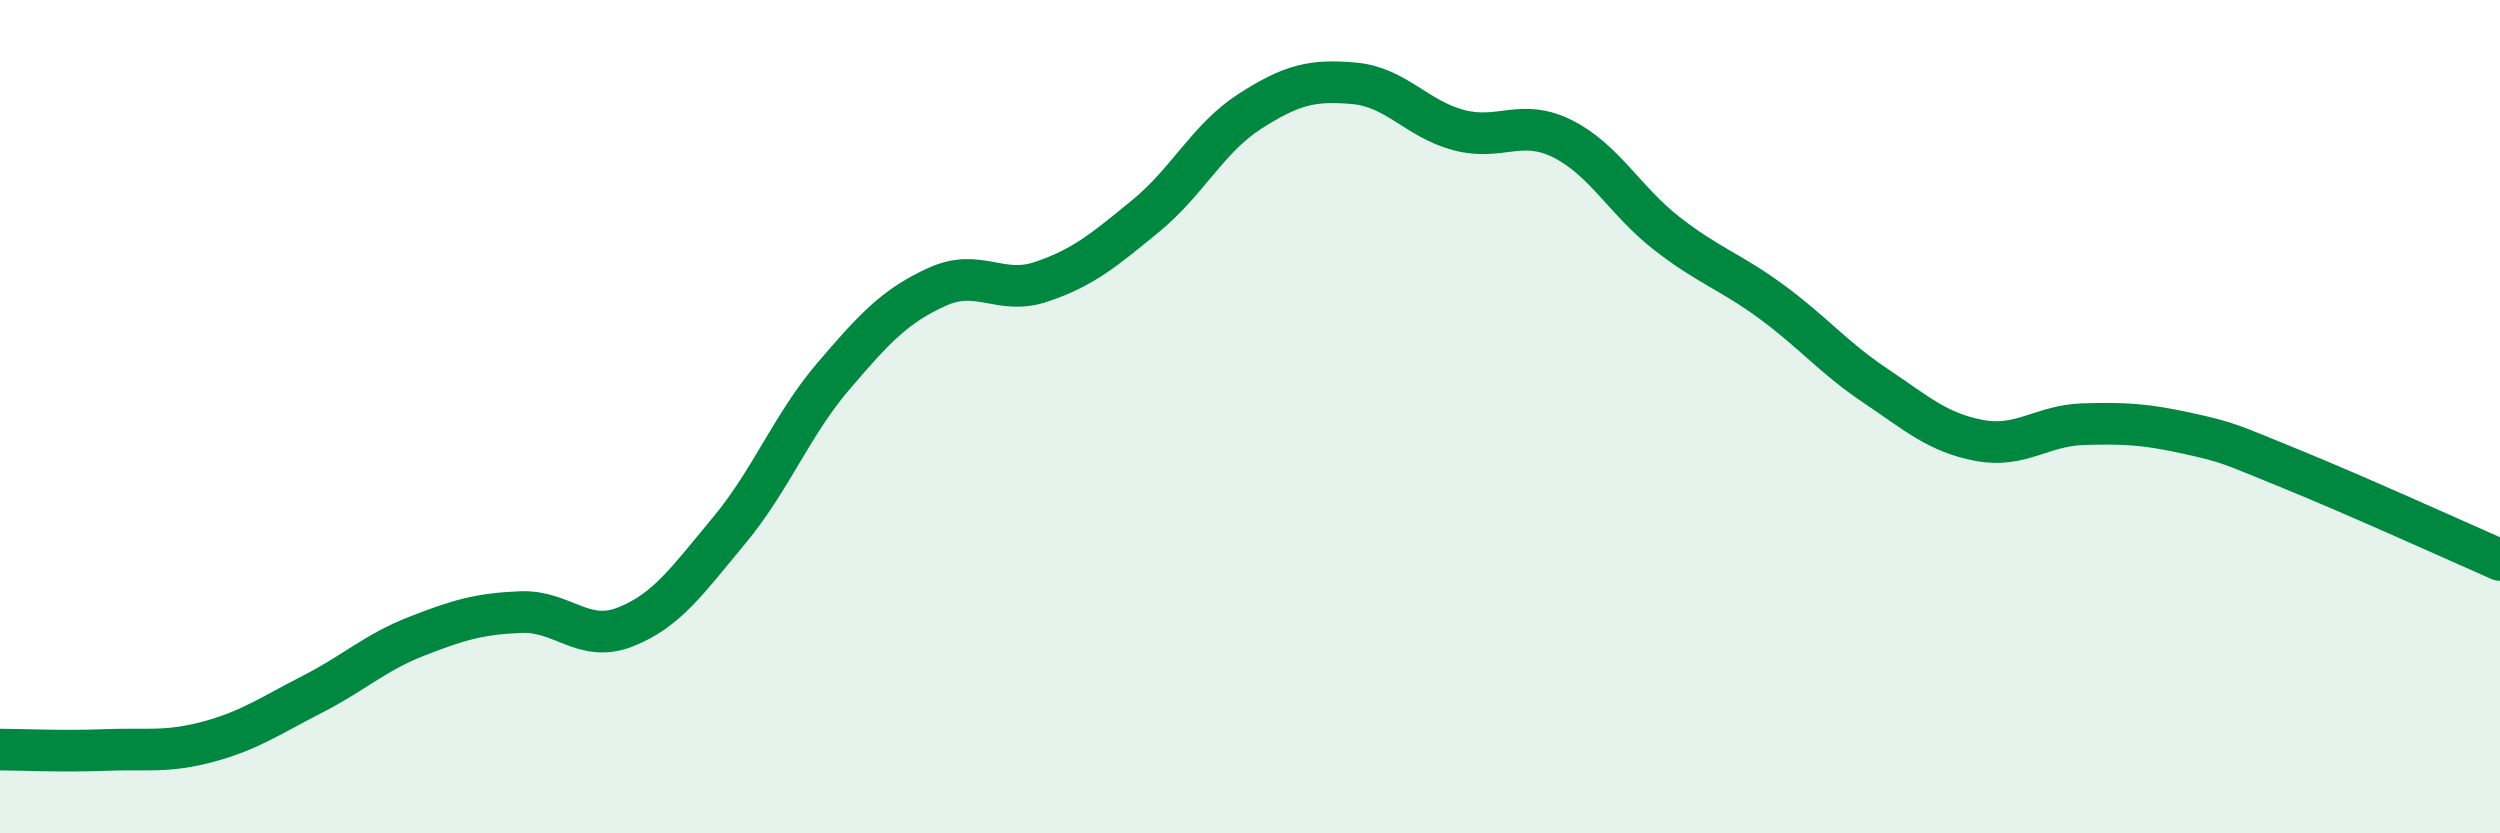
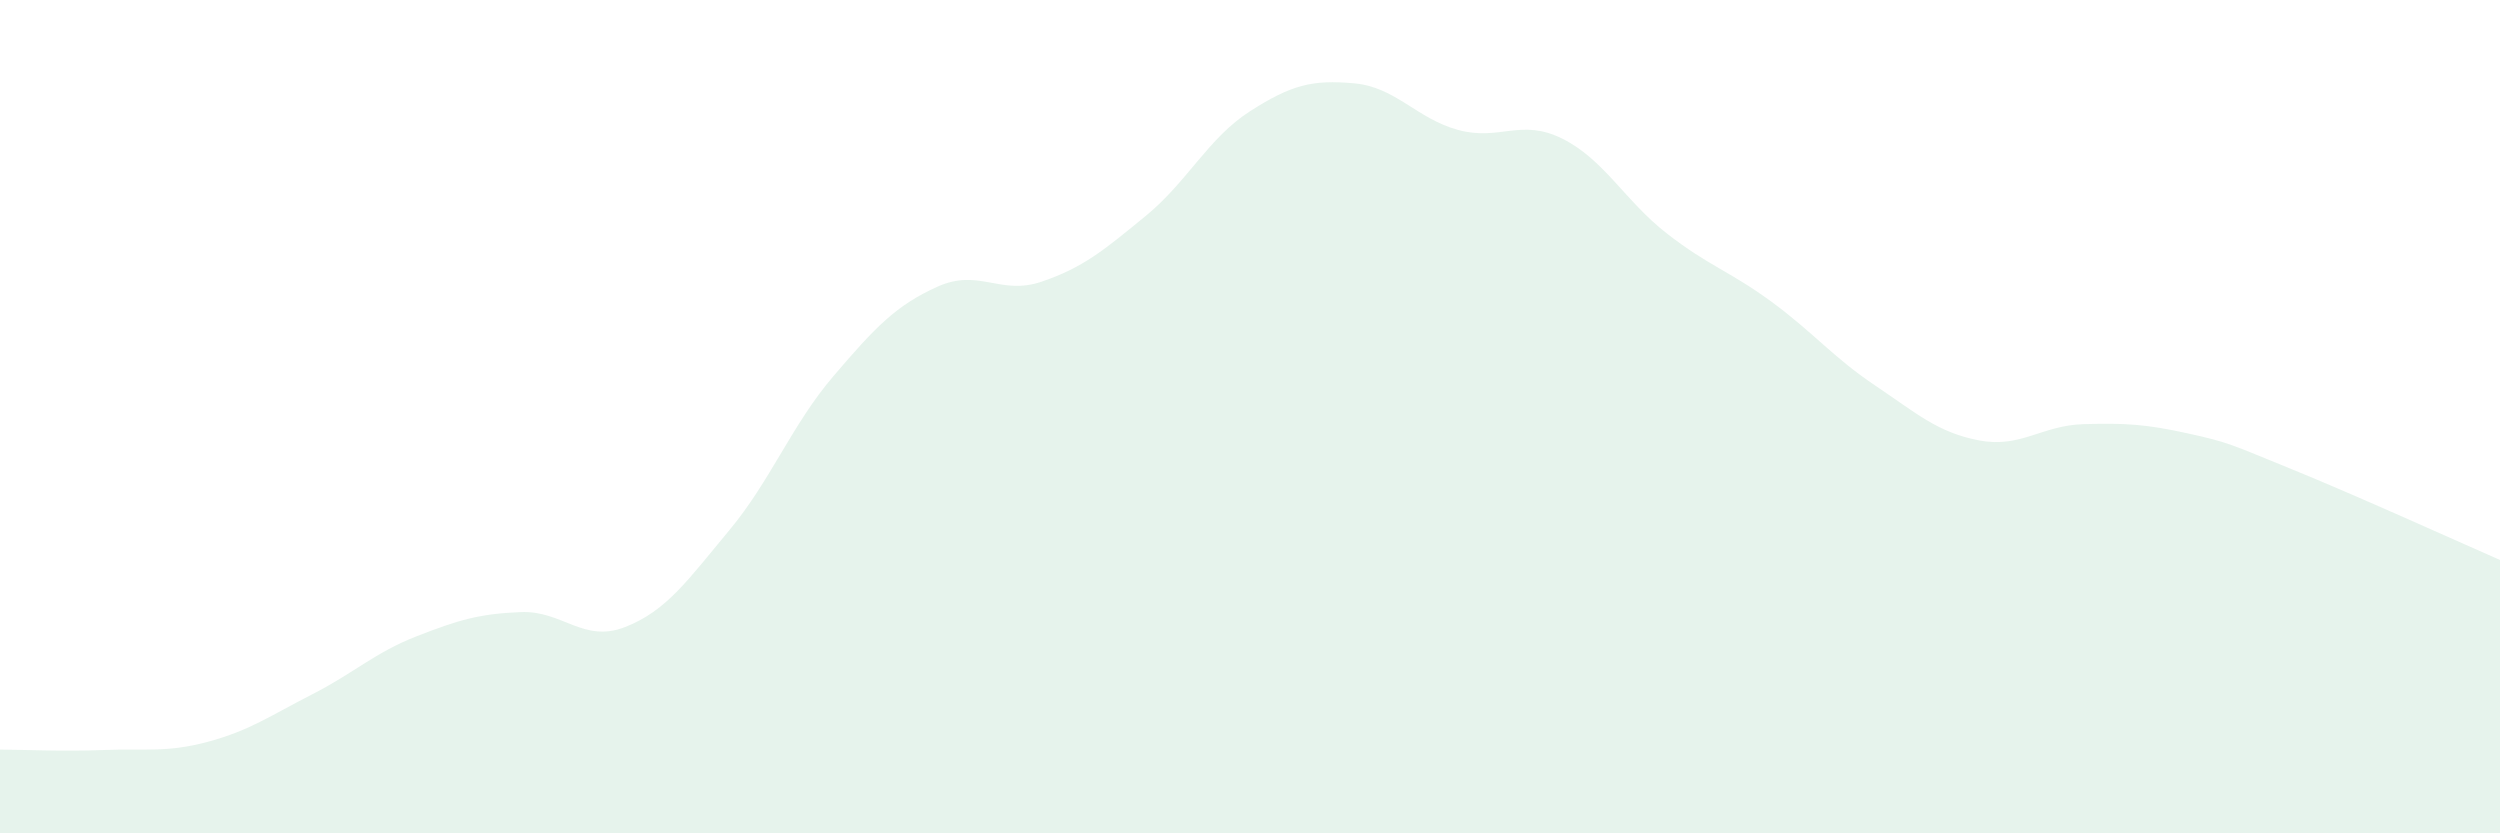
<svg xmlns="http://www.w3.org/2000/svg" width="60" height="20" viewBox="0 0 60 20">
  <path d="M 0,17.99 C 0.5,17.99 1.5,18.04 2.5,18 C 3.5,17.96 4,18.07 5,17.8 C 6,17.53 6.5,17.17 7.5,16.66 C 8.5,16.15 9,15.66 10,15.27 C 11,14.88 11.5,14.73 12.5,14.69 C 13.5,14.65 14,15.44 15,15.05 C 16,14.66 16.5,13.93 17.5,12.73 C 18.5,11.53 19,10.2 20,9.03 C 21,7.86 21.5,7.33 22.5,6.88 C 23.5,6.43 24,7.1 25,6.76 C 26,6.42 26.5,6 27.5,5.18 C 28.5,4.36 29,3.31 30,2.67 C 31,2.03 31.5,1.91 32.5,2 C 33.5,2.09 34,2.85 35,3.12 C 36,3.39 36.5,2.83 37.5,3.33 C 38.5,3.83 39,4.82 40,5.6 C 41,6.38 41.5,6.5 42.5,7.23 C 43.5,7.96 44,8.58 45,9.25 C 46,9.92 46.5,10.38 47.5,10.57 C 48.5,10.76 49,10.21 50,10.18 C 51,10.15 51.5,10.18 52.5,10.4 C 53.5,10.62 53.5,10.65 55,11.26 C 56.5,11.87 59,13 60,13.44L60 20L0 20Z" fill="#008740" opacity="0.1" stroke-linecap="round" stroke-linejoin="round" />
-   <path d="M 0,17.99 C 0.5,17.99 1.5,18.04 2.5,18 C 3.5,17.96 4,18.07 5,17.8 C 6,17.53 6.5,17.17 7.5,16.66 C 8.5,16.15 9,15.66 10,15.27 C 11,14.88 11.5,14.73 12.5,14.69 C 13.5,14.65 14,15.44 15,15.05 C 16,14.66 16.5,13.93 17.5,12.73 C 18.5,11.53 19,10.2 20,9.03 C 21,7.86 21.5,7.33 22.5,6.88 C 23.5,6.43 24,7.1 25,6.76 C 26,6.42 26.5,6 27.5,5.18 C 28.5,4.36 29,3.31 30,2.67 C 31,2.03 31.5,1.91 32.5,2 C 33.5,2.09 34,2.85 35,3.12 C 36,3.39 36.5,2.83 37.5,3.33 C 38.5,3.83 39,4.82 40,5.6 C 41,6.38 41.5,6.5 42.5,7.23 C 43.5,7.96 44,8.58 45,9.25 C 46,9.92 46.5,10.38 47.5,10.57 C 48.5,10.76 49,10.21 50,10.18 C 51,10.15 51.5,10.18 52.5,10.4 C 53.5,10.62 53.5,10.65 55,11.26 C 56.5,11.87 59,13 60,13.44" stroke="#008740" stroke-width="1" fill="none" stroke-linecap="round" stroke-linejoin="round" />
</svg>